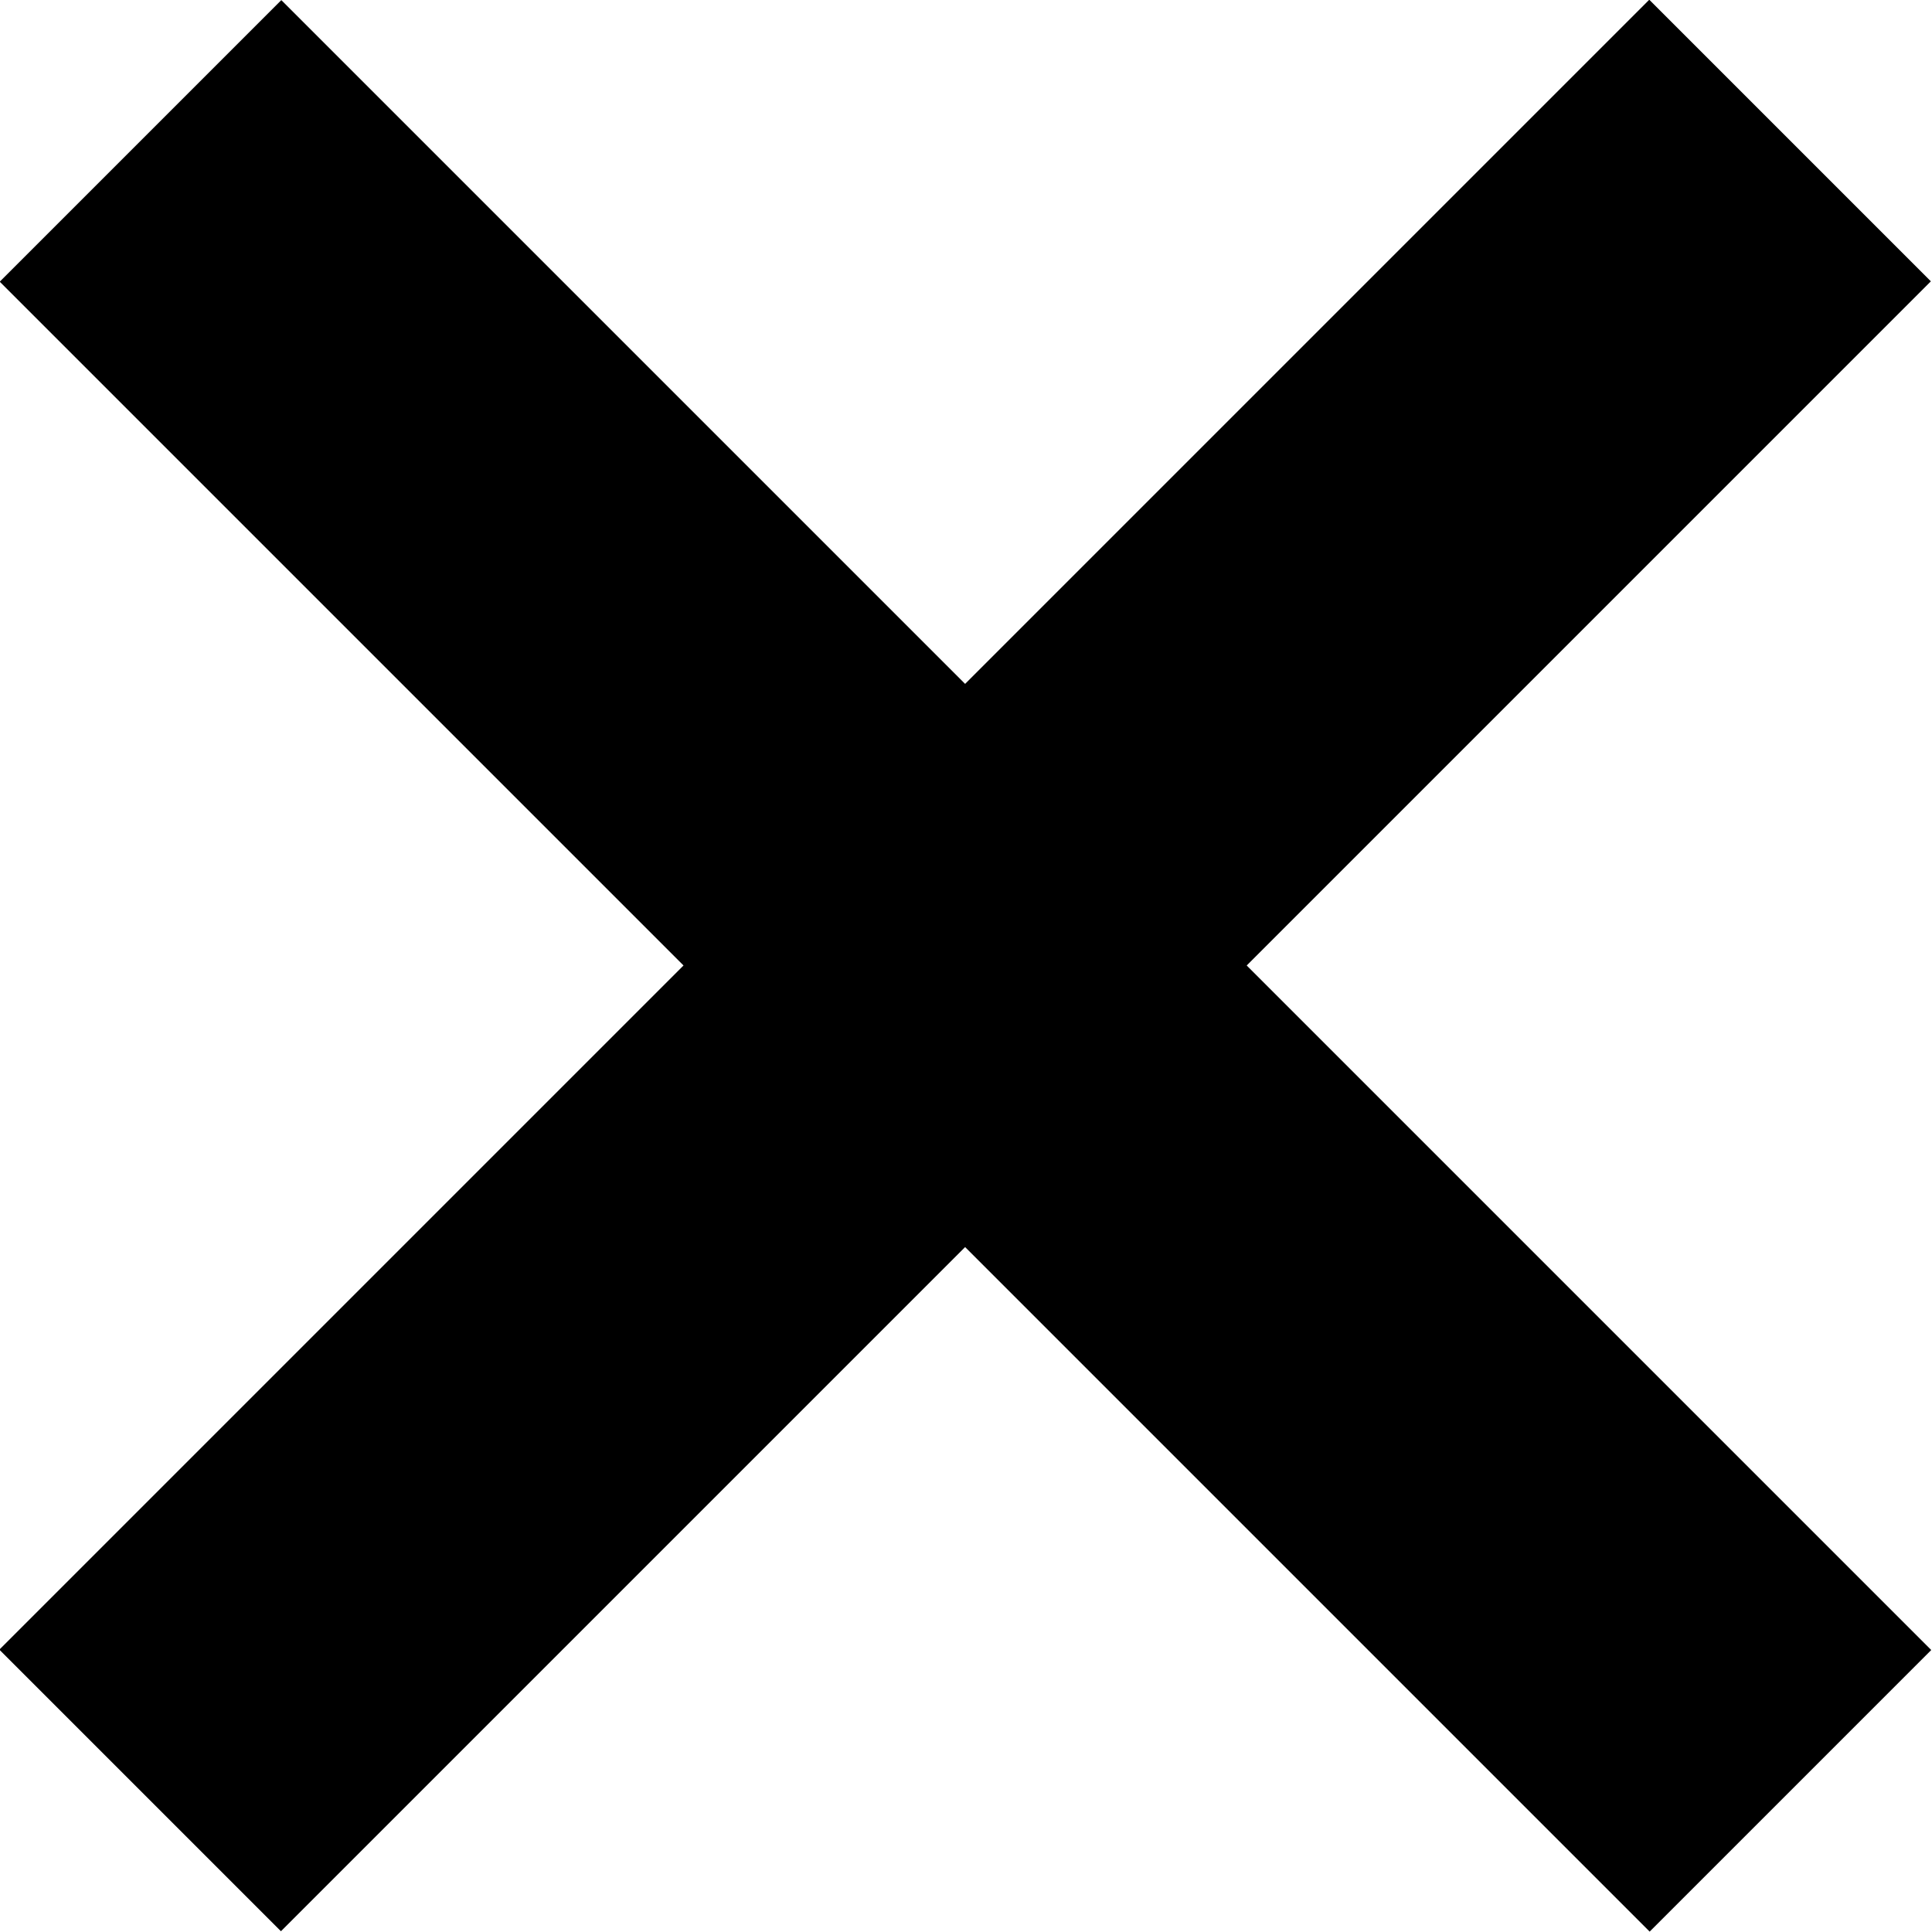
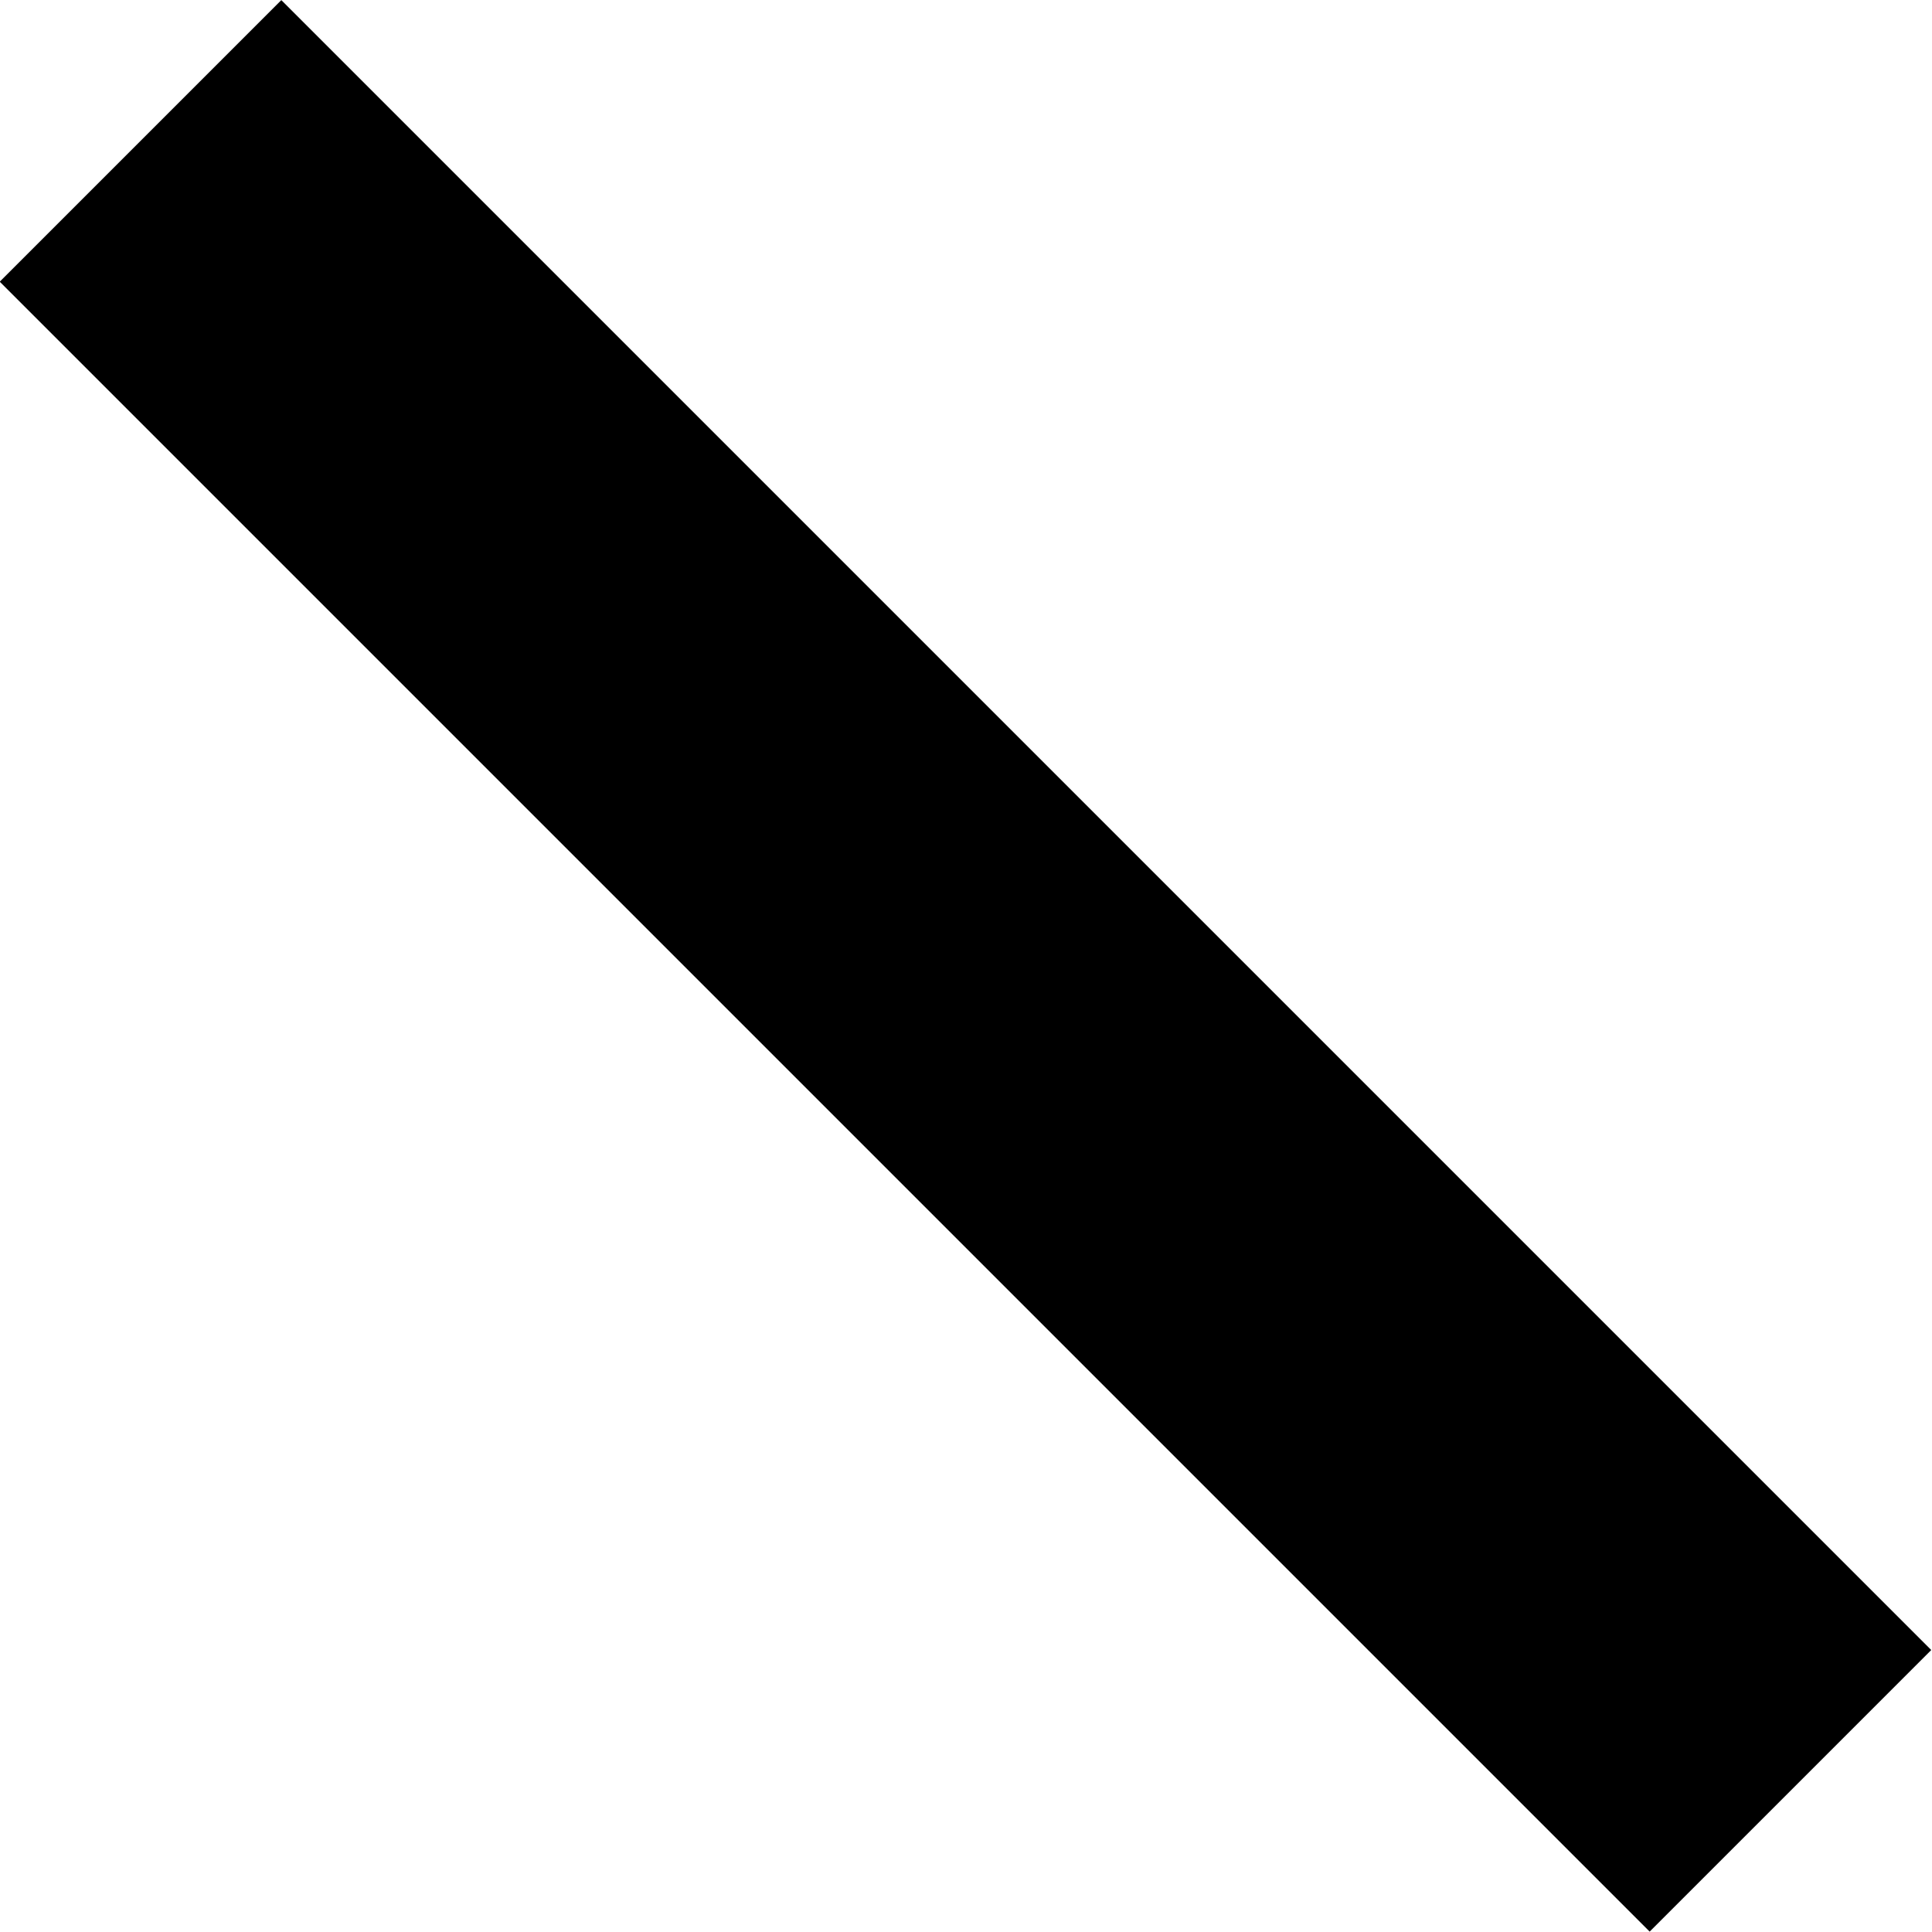
<svg xmlns="http://www.w3.org/2000/svg" viewBox="0 0 18.63 18.63">
  <g id="Layer_2" data-name="Layer 2">
    <g id="TOP_Navigation" data-name="TOP Navigation">
-       <rect x="-1.94" y="7.39" width="22.5" height="3.84" transform="translate(-3.86 9.31) rotate(-45)" />
      <rect x="-1.94" y="7.39" width="22.5" height="3.84" transform="translate(9.31 22.48) rotate(-135)" />
    </g>
  </g>
</svg>